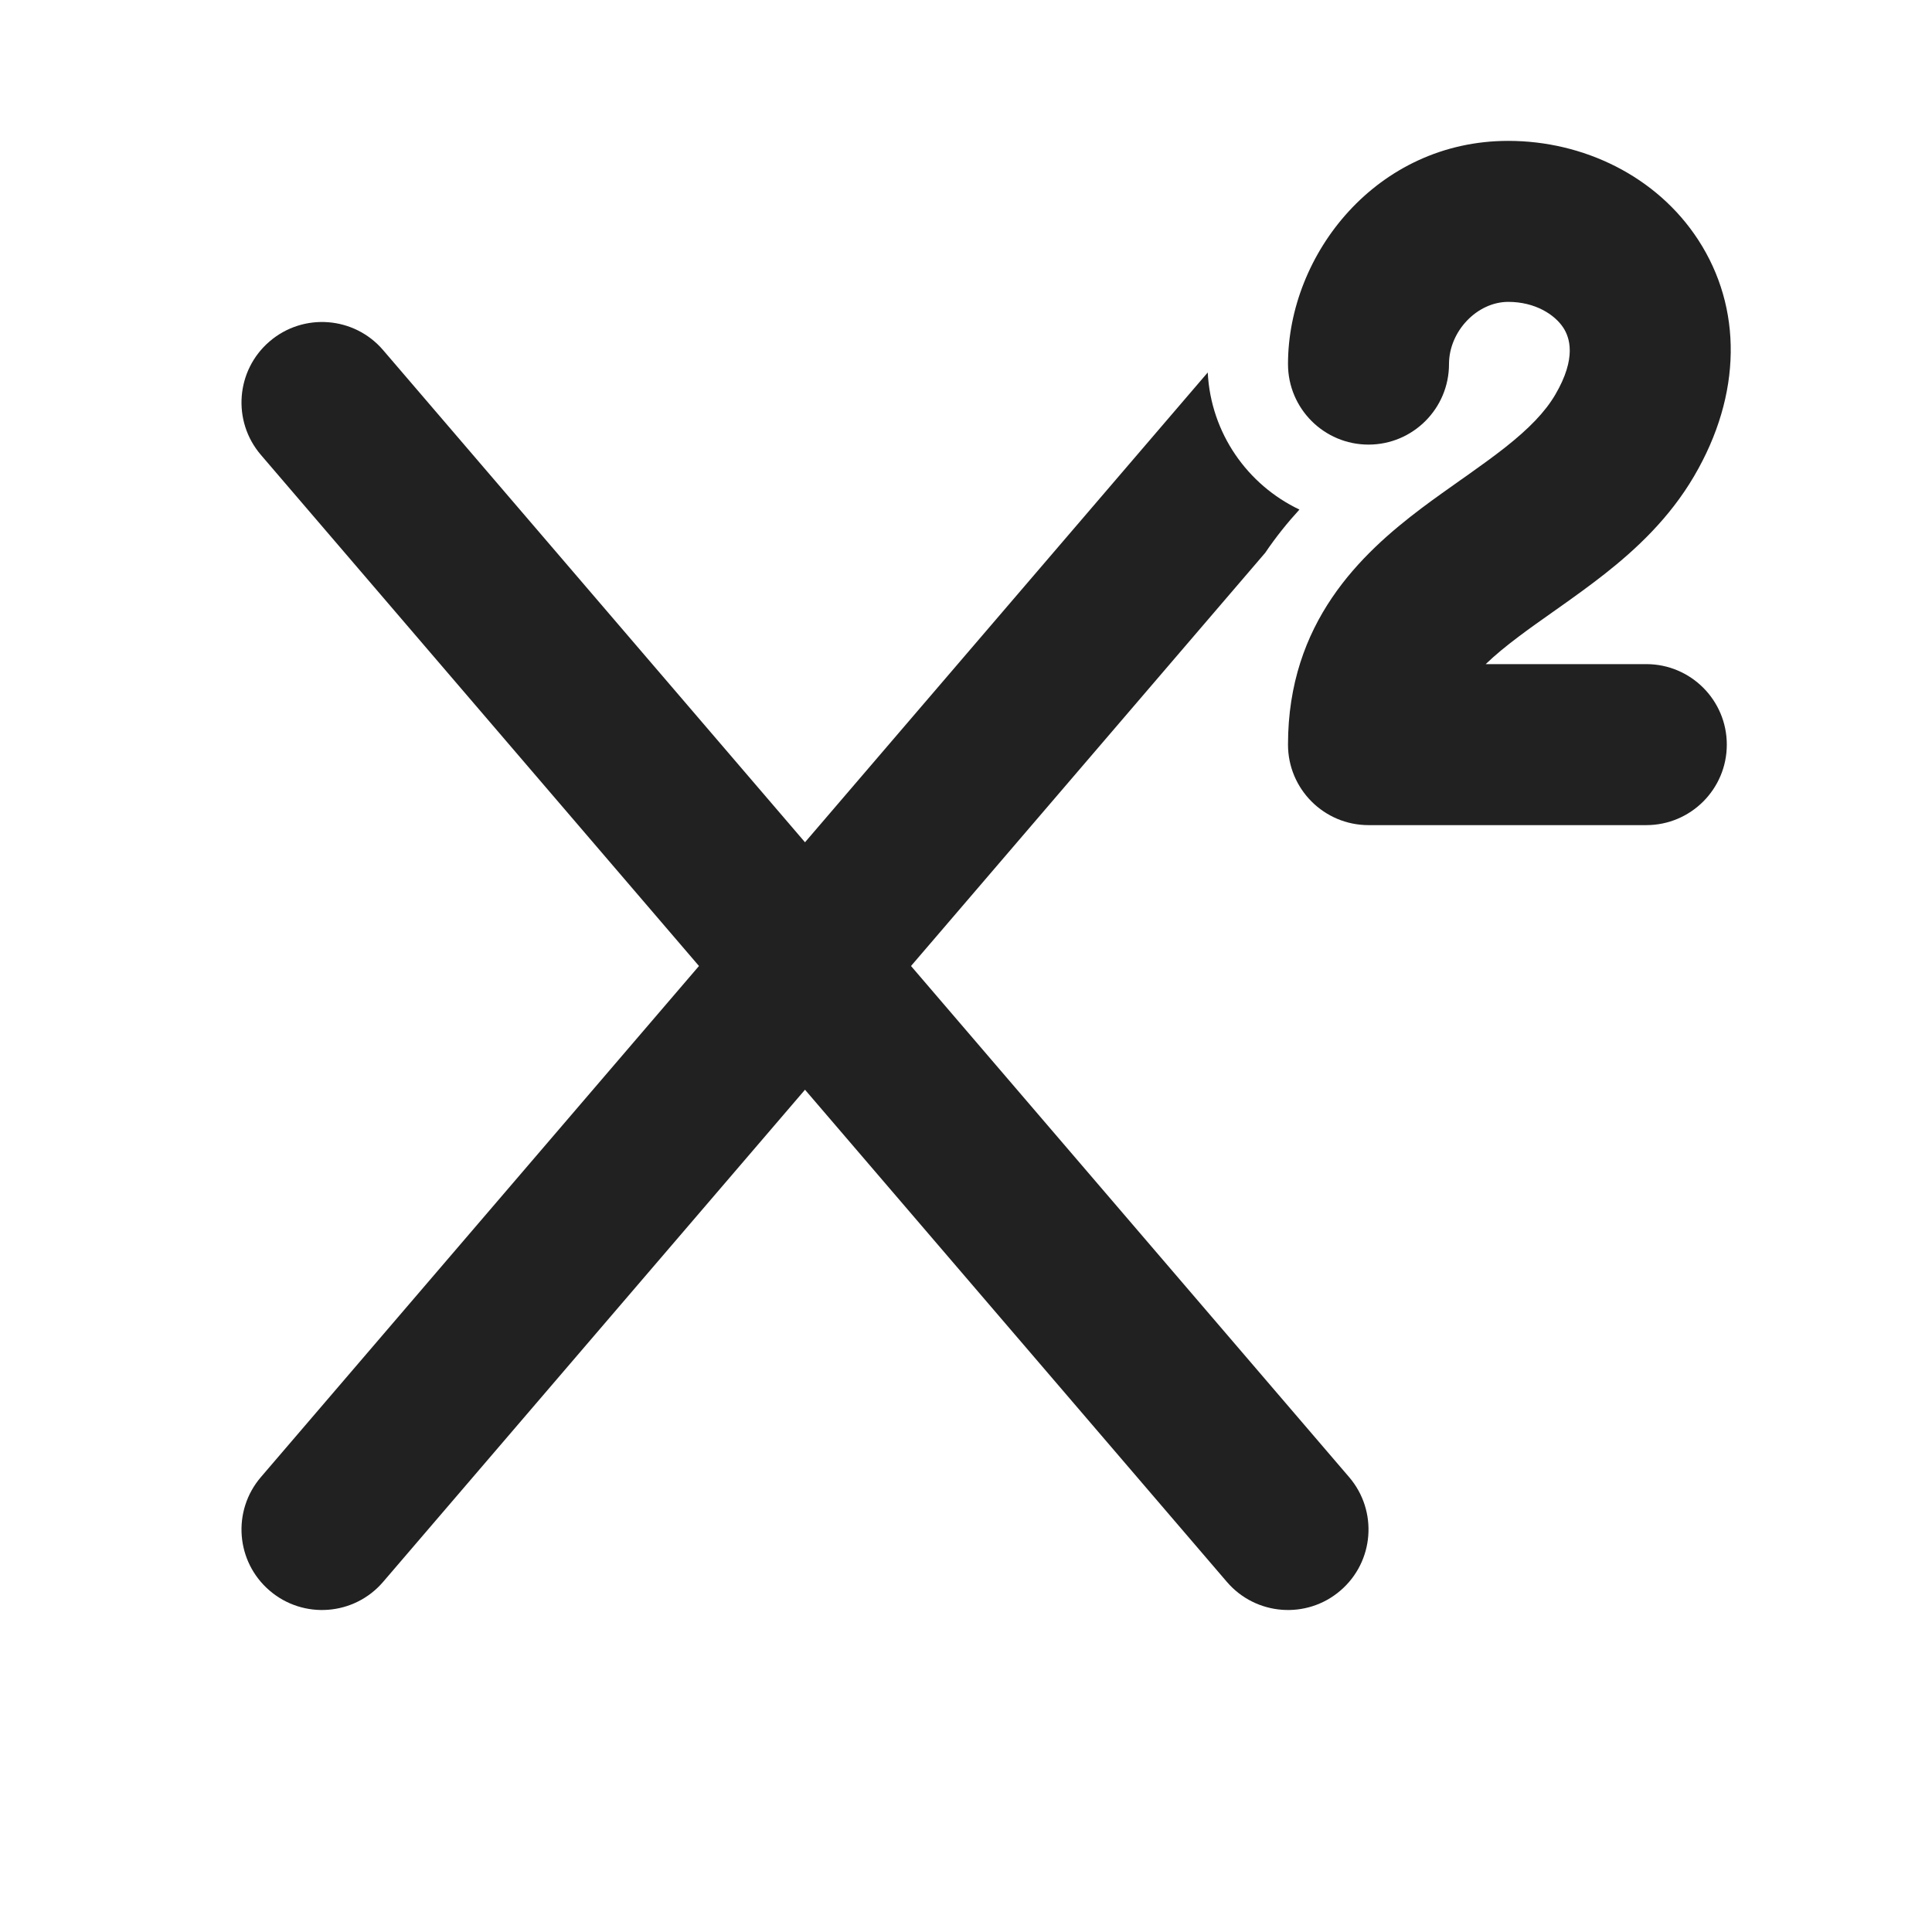
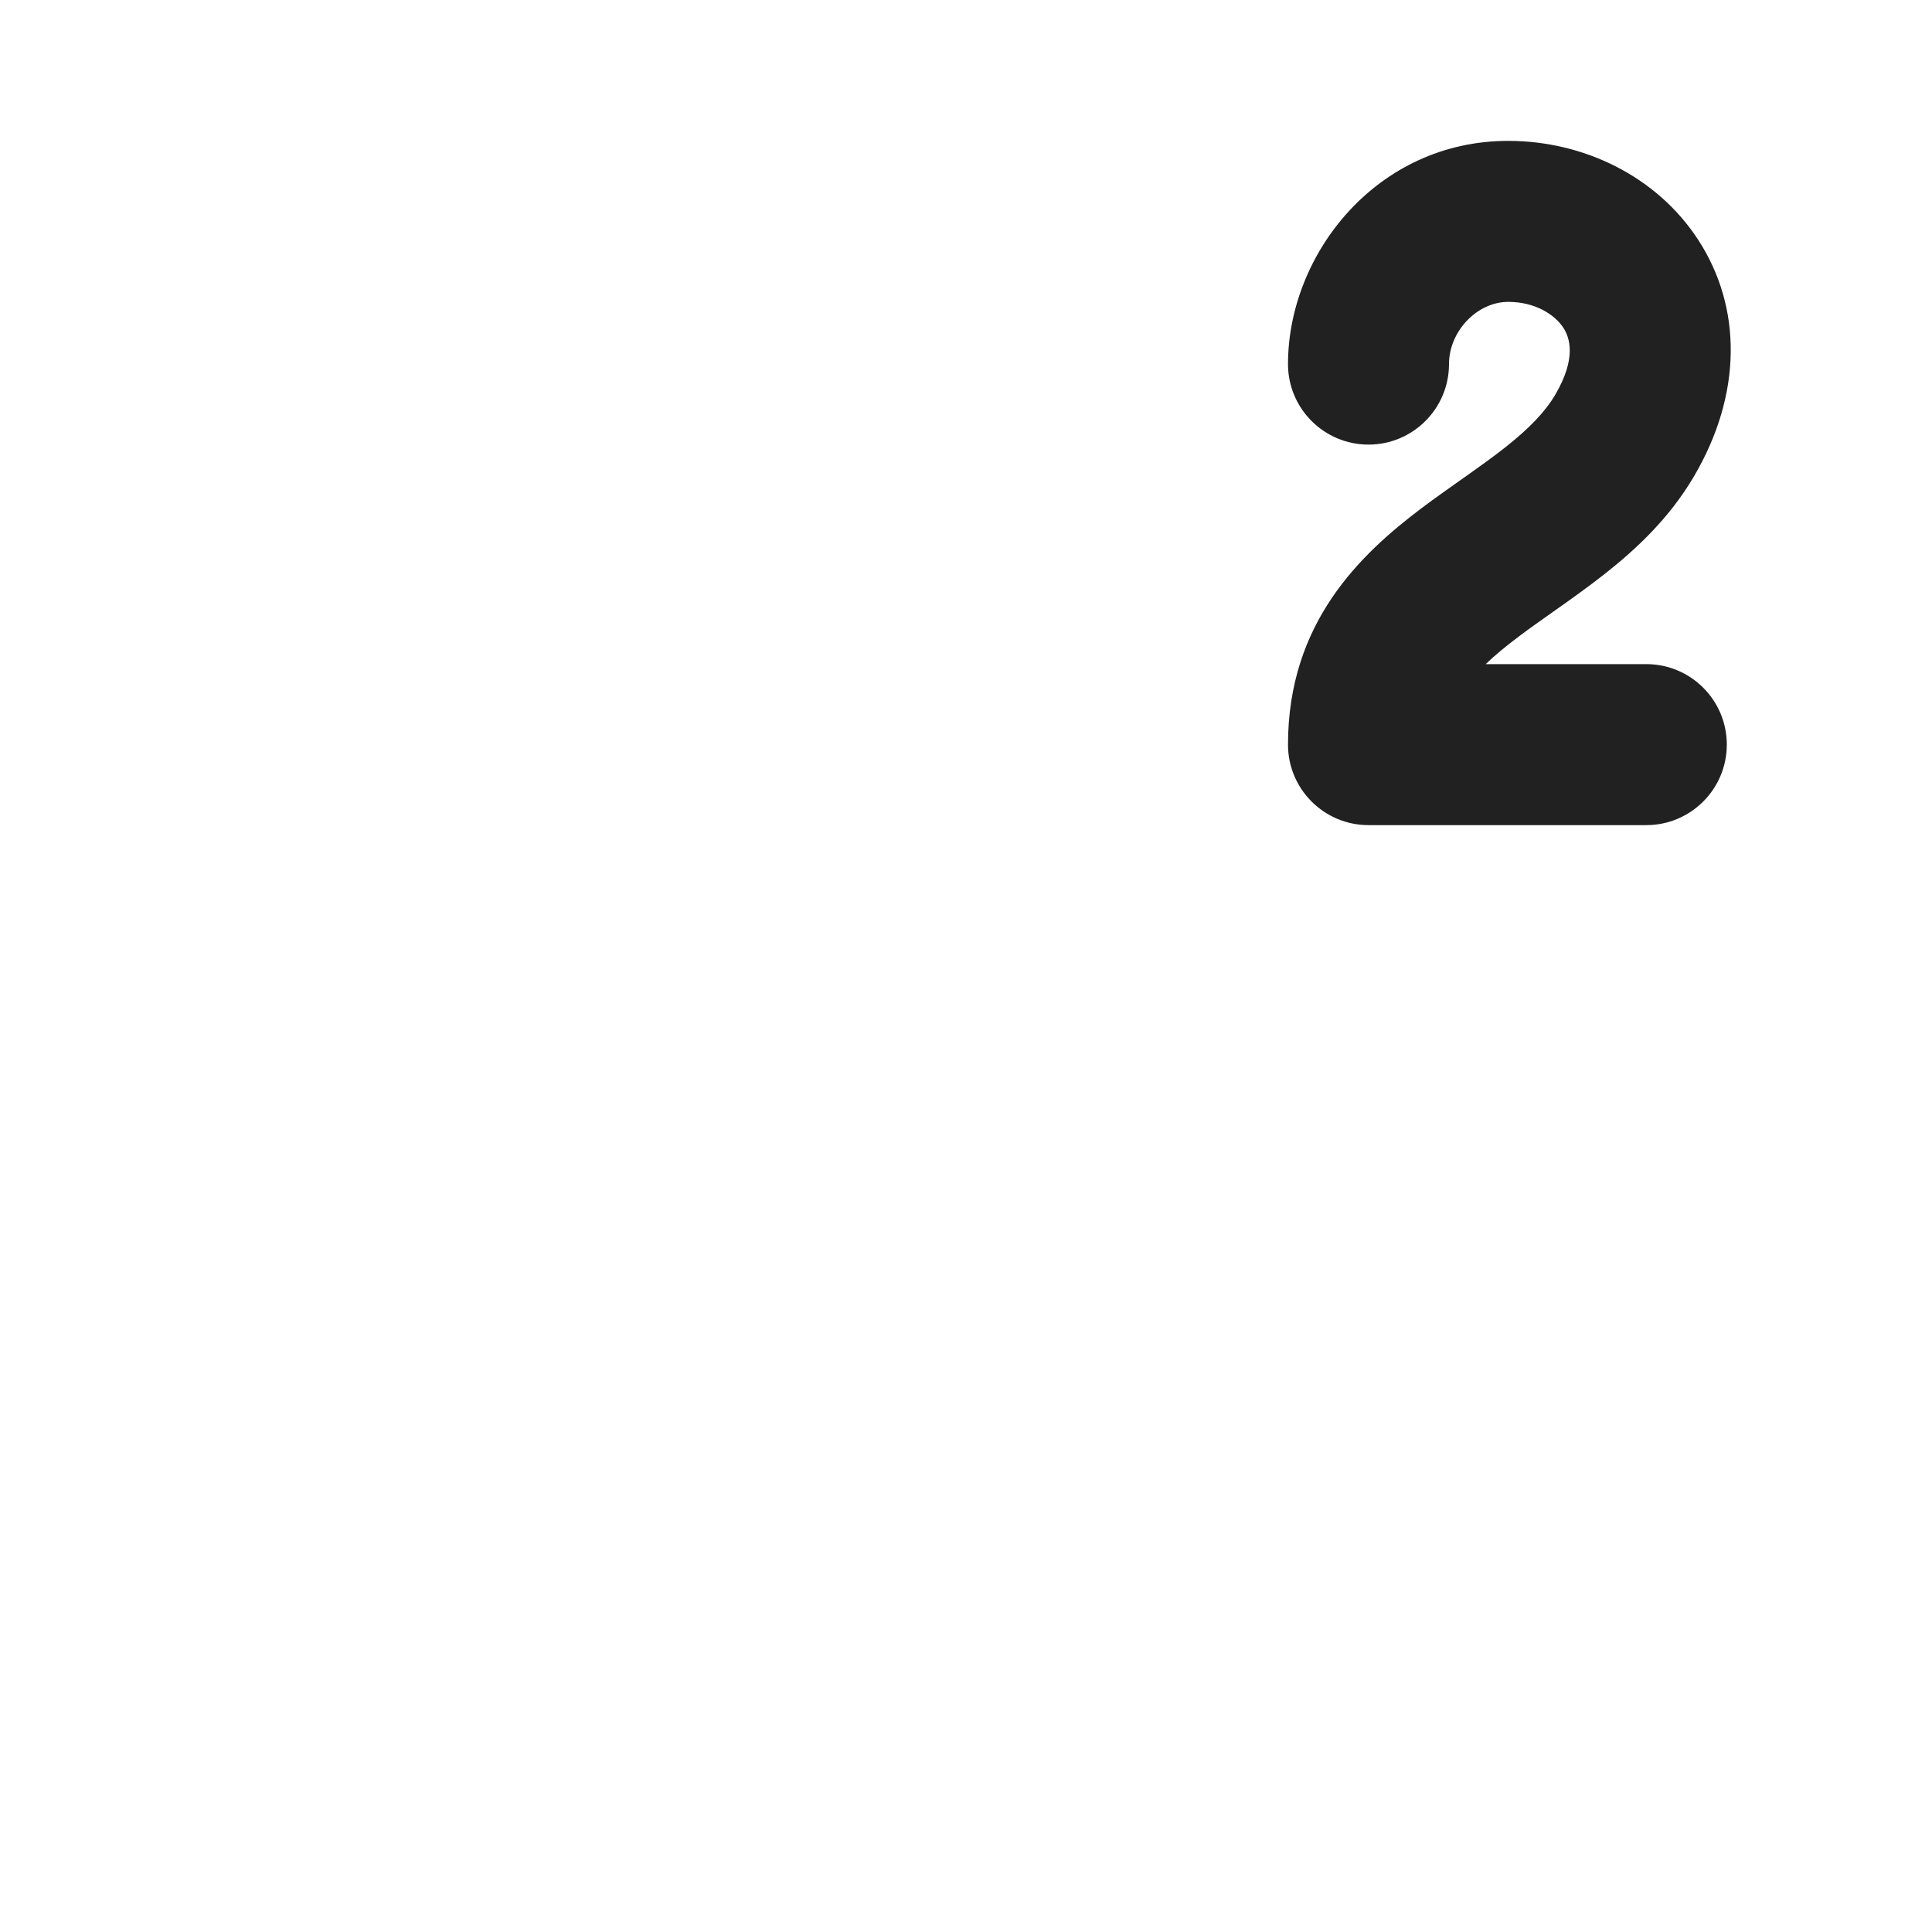
<svg xmlns="http://www.w3.org/2000/svg" width="800px" height="800px" viewBox="0 0 24 24" fill="none">
  <path d="M18.736 3.75C18.349 3.75 18 4.115 18 4.523C18 5.075 17.552 5.523 17 5.523C16.448 5.523 16 5.075 16 4.523C16 3.158 17.102 1.75 18.736 1.75C19.666 1.75 20.579 2.185 21.096 2.98C21.644 3.822 21.642 4.898 21.044 5.916C20.738 6.438 20.322 6.824 19.939 7.126C19.746 7.278 19.55 7.418 19.371 7.545L19.293 7.6C19.14 7.708 19.001 7.806 18.867 7.907C18.706 8.028 18.57 8.14 18.456 8.25H20.451C21.003 8.25 21.451 8.698 21.451 9.25C21.451 9.802 21.003 10.25 20.451 10.25H17.016L17.008 10.25L17 10.25C16.448 10.25 16 9.802 16 9.25C16 7.733 16.902 6.883 17.664 6.309C17.825 6.188 17.992 6.071 18.144 5.963L18.217 5.912C18.394 5.786 18.552 5.673 18.699 5.557C18.994 5.324 19.193 5.119 19.32 4.903C19.59 4.443 19.497 4.189 19.42 4.071C19.312 3.906 19.068 3.75 18.736 3.75Z" fill="#212121" />
-   <path d="M11.317 12L15.717 6.867C15.85 6.67 15.994 6.492 16.142 6.33C15.496 6.023 15.041 5.38 15.003 4.627L10 10.463L4.759 4.349C4.4 3.93 3.769 3.881 3.349 4.241C2.93 4.6 2.881 5.231 3.241 5.651L8.683 12L3.241 18.349C2.881 18.769 2.93 19.4 3.349 19.759C3.769 20.119 4.4 20.07 4.759 19.651L10 13.537L15.241 19.651C15.6 20.07 16.232 20.119 16.651 19.759C17.07 19.4 17.119 18.769 16.759 18.349L11.317 12Z" fill="#212121" />
</svg>